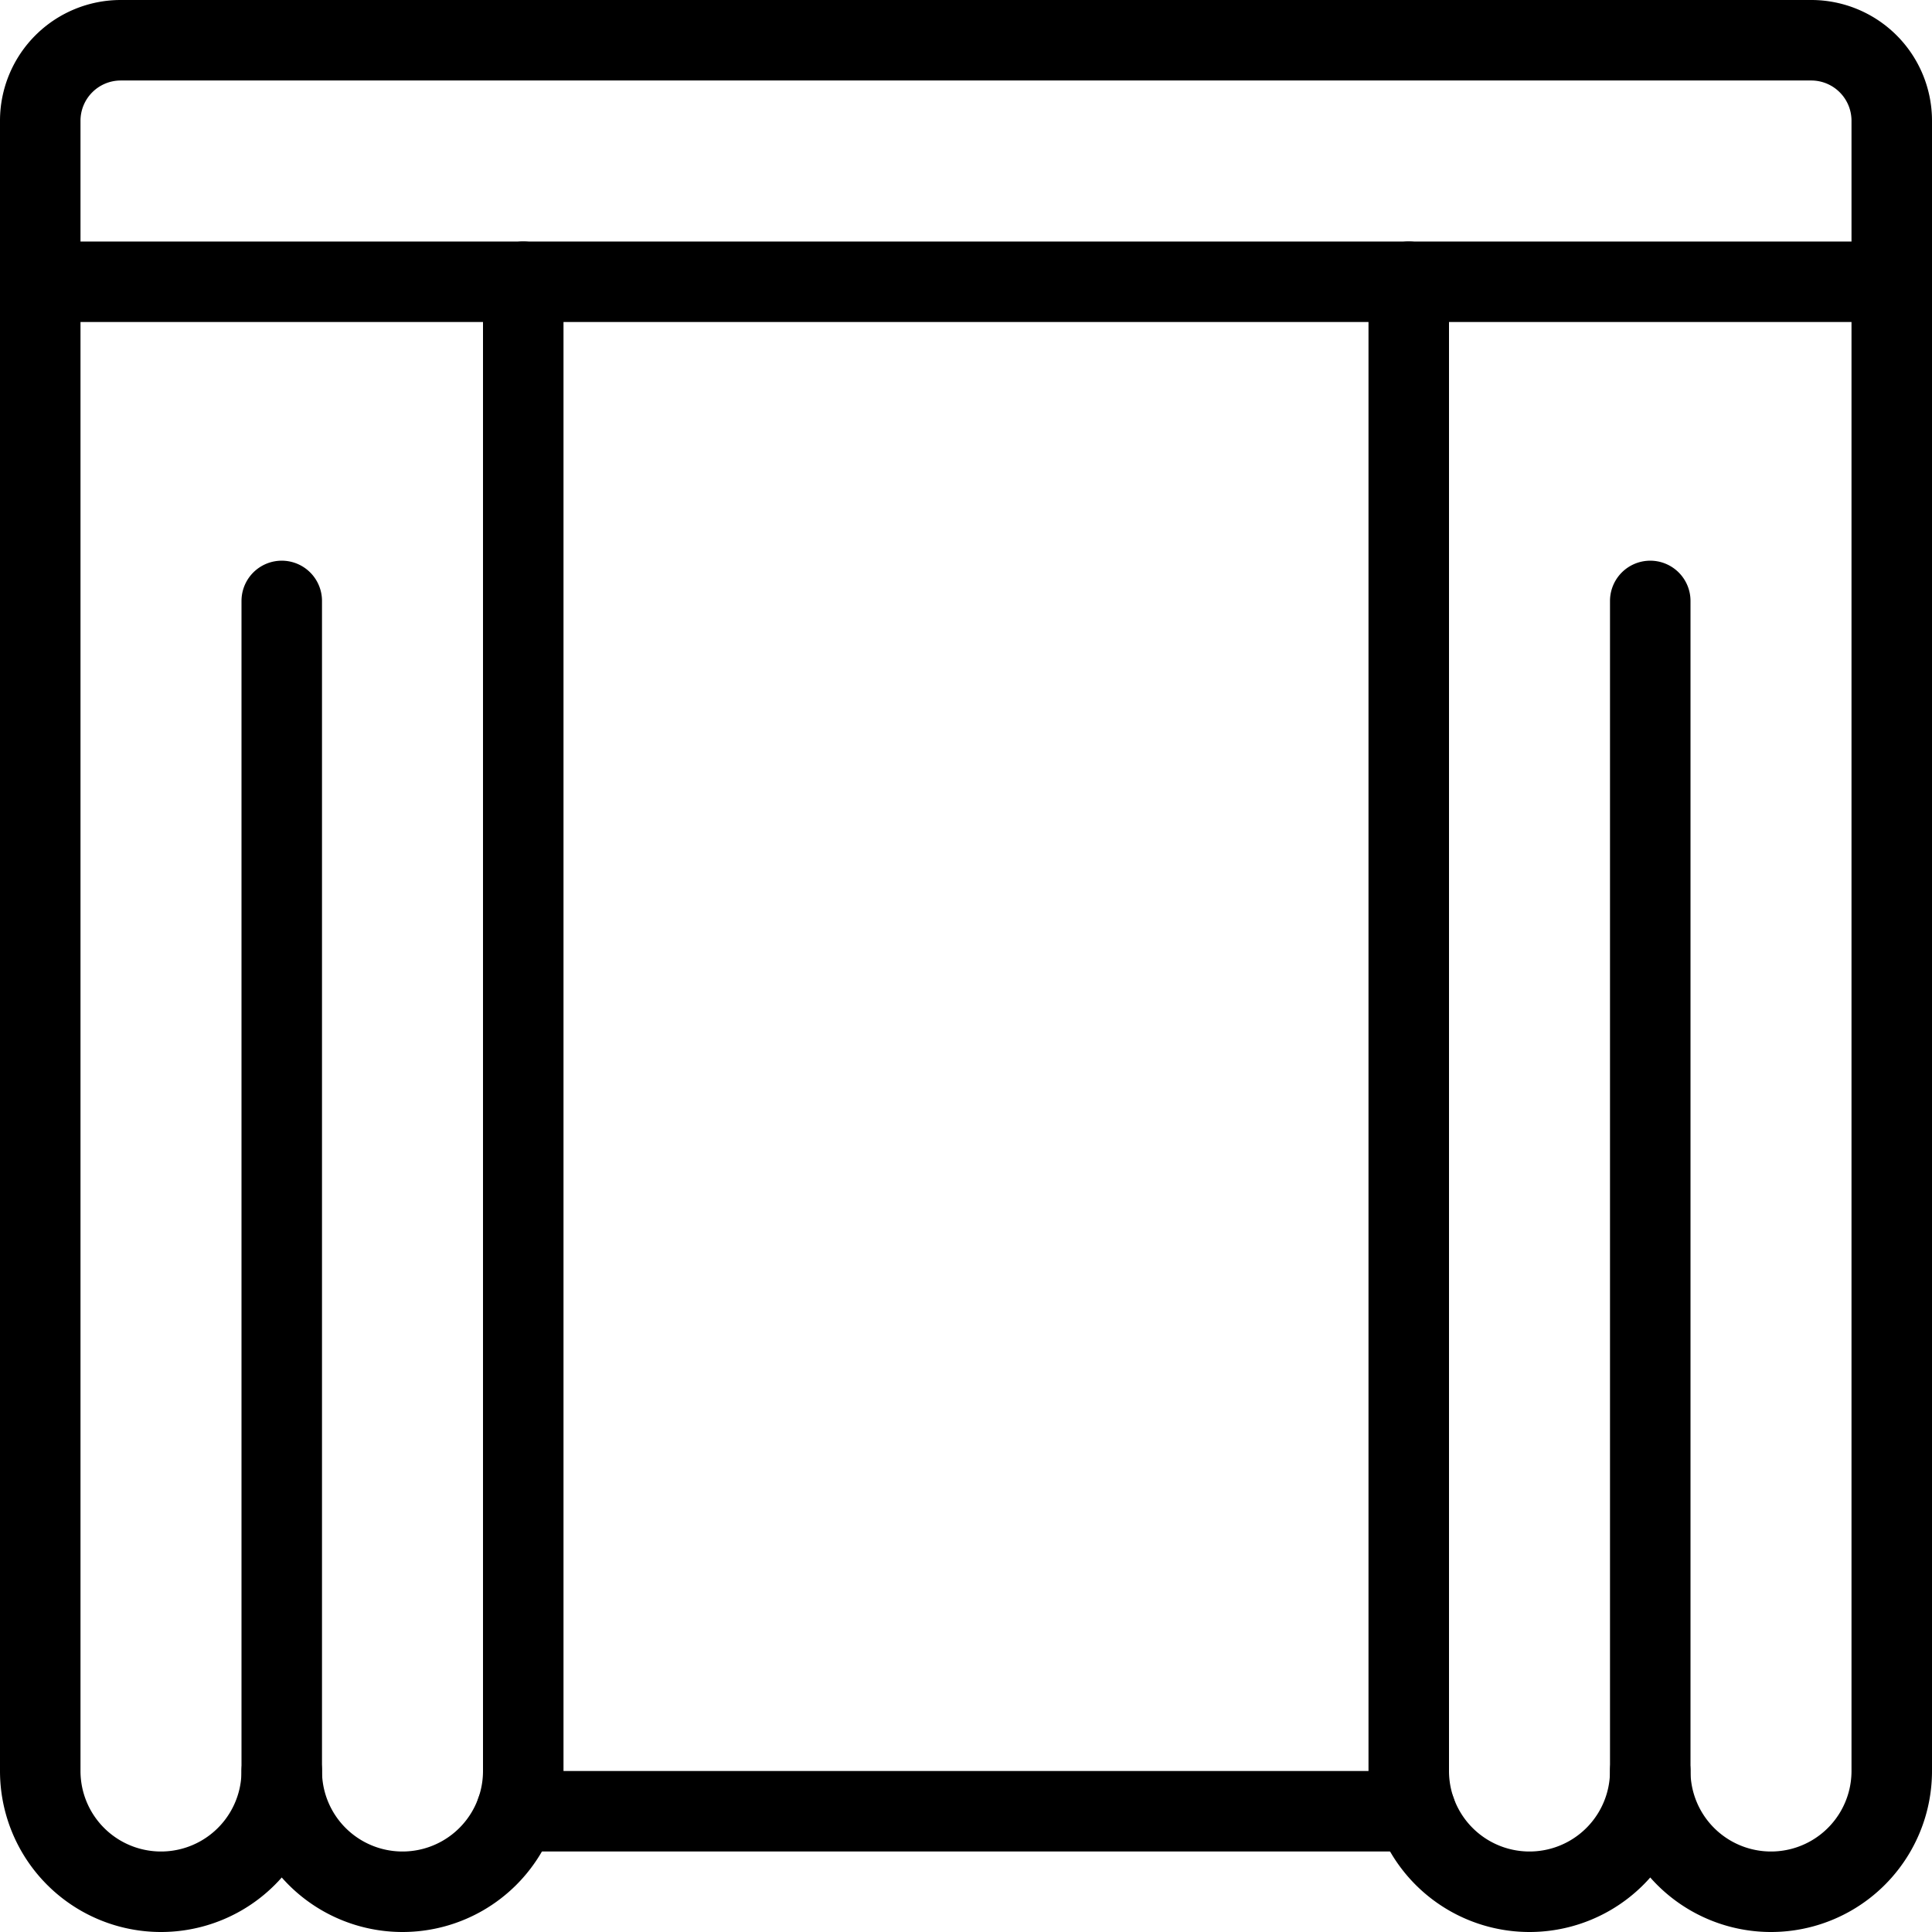
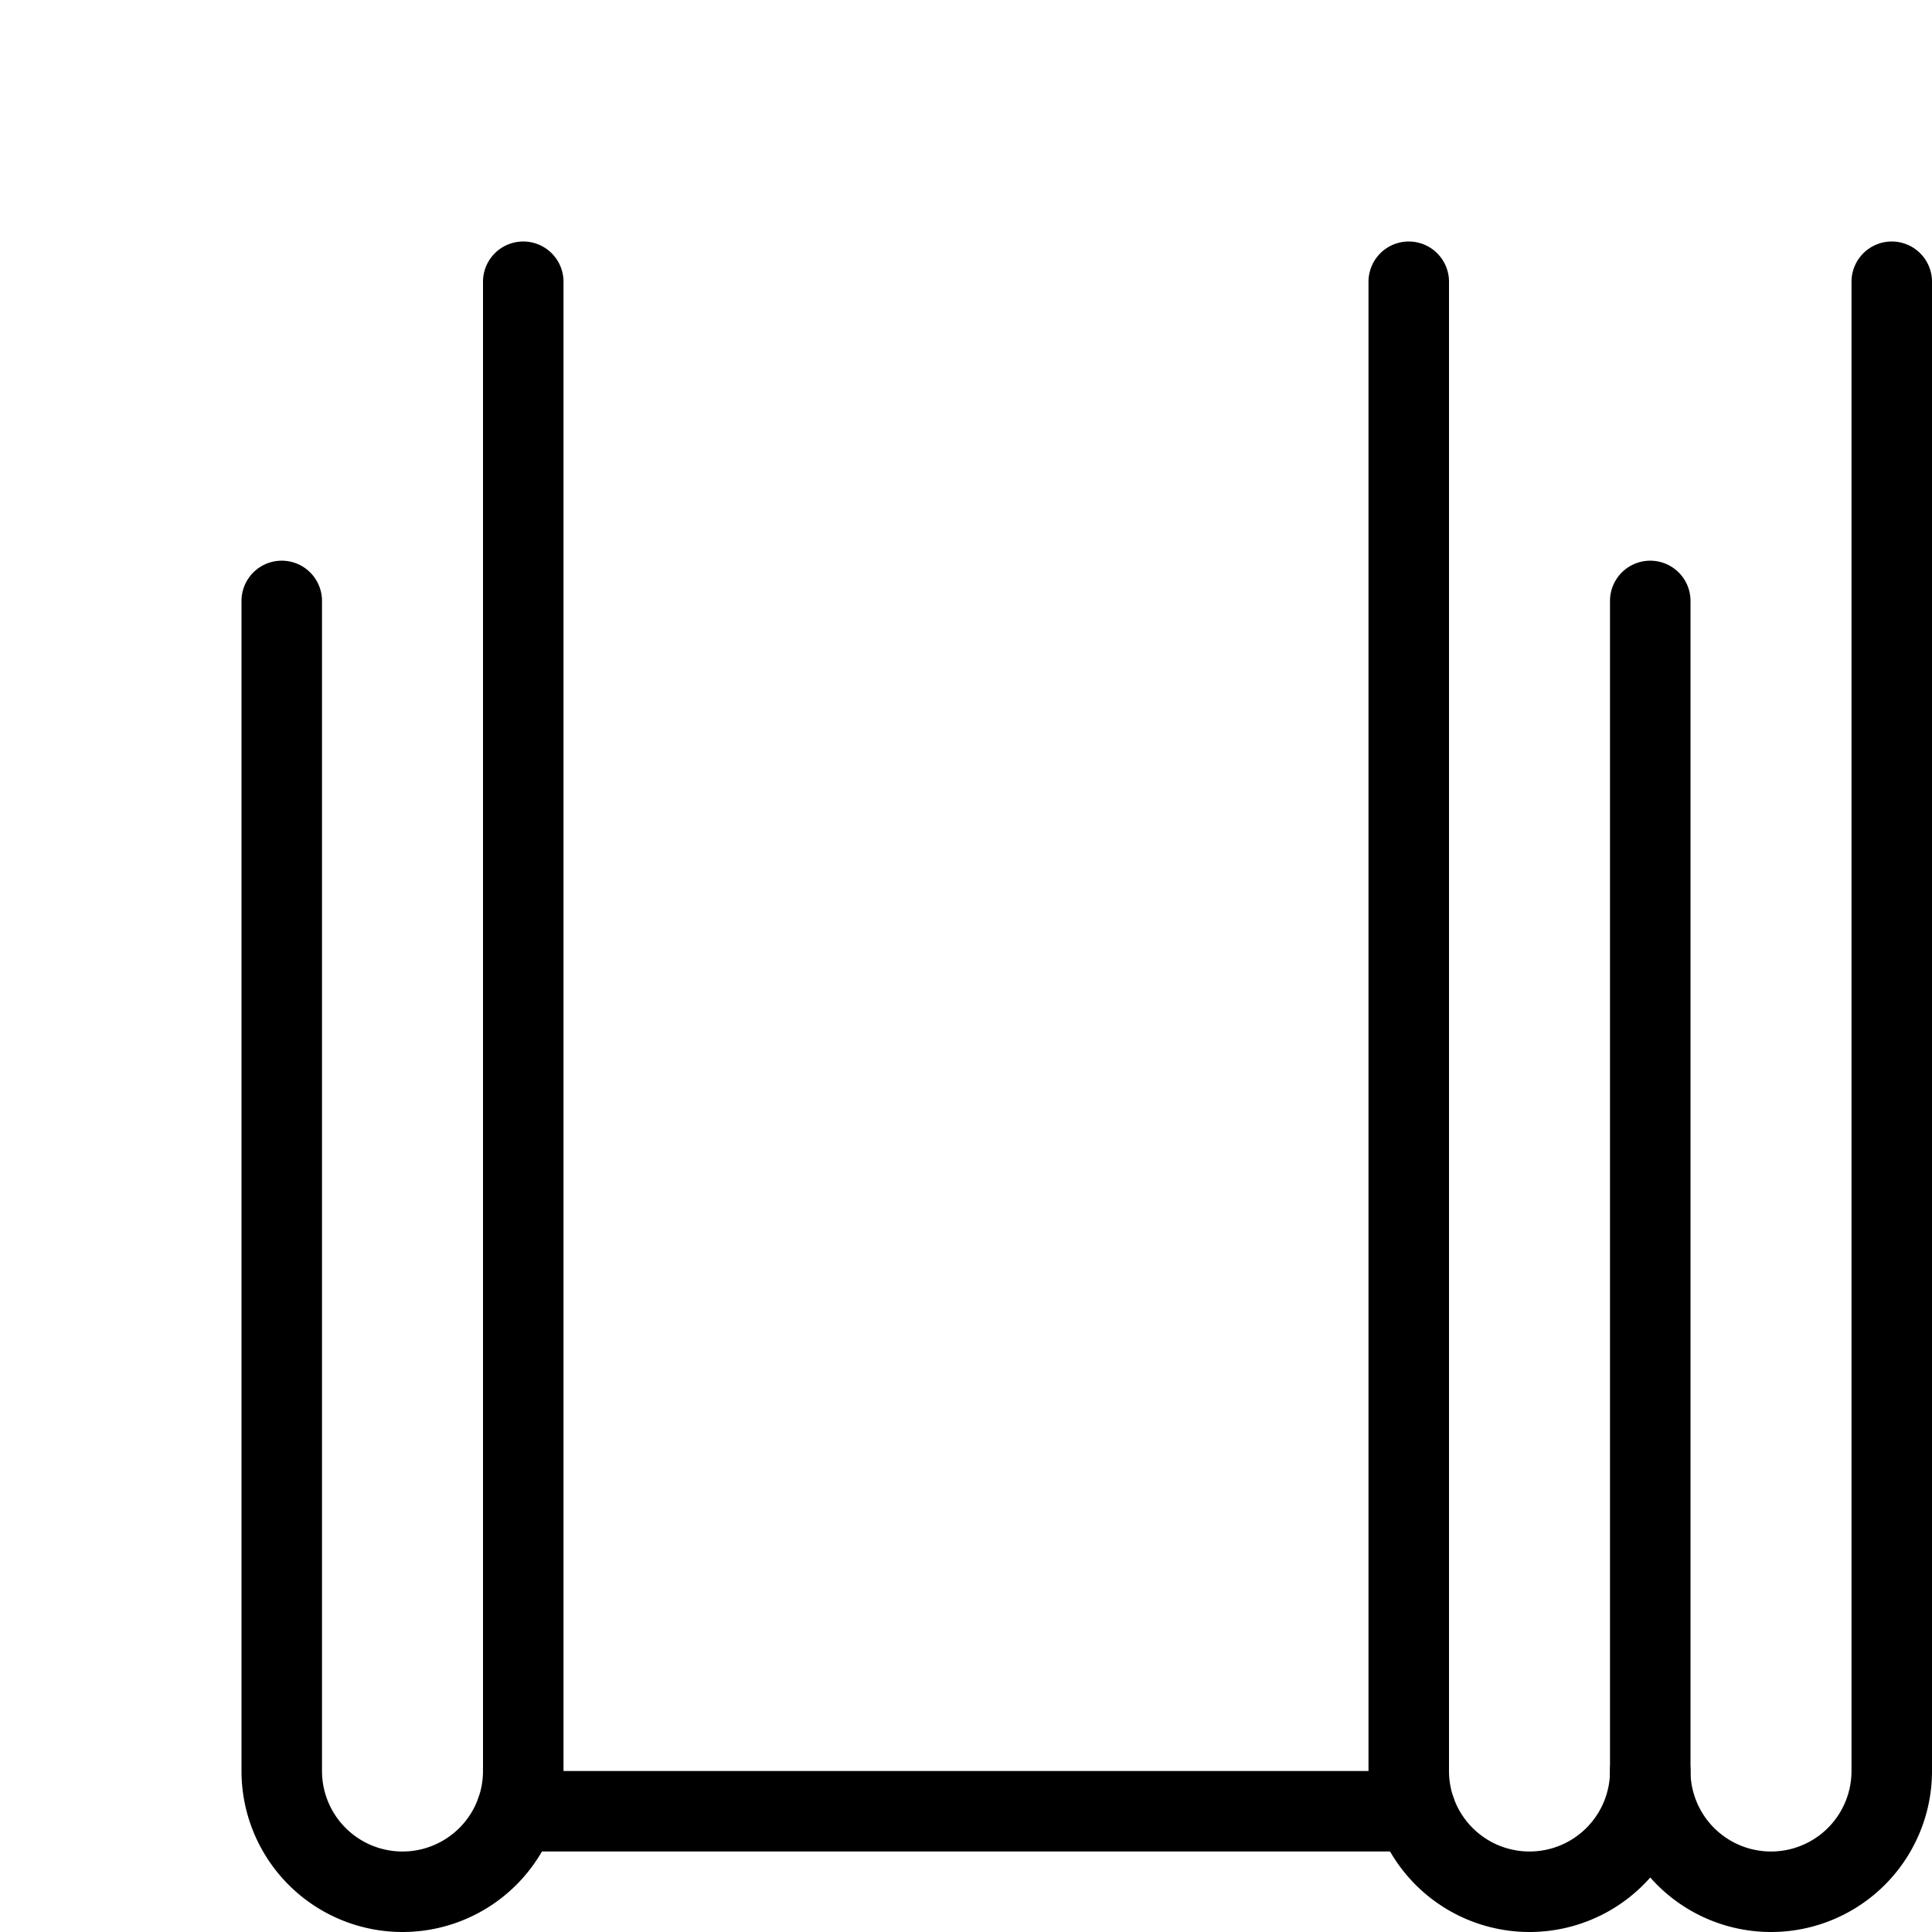
<svg xmlns="http://www.w3.org/2000/svg" viewBox="0 0 24 24">
  <g transform="matrix(1,0,0,1,0,0)">
-     <path d="M1.5.5h21a1,1,0,0,1,1,1v2a0,0,0,0,1,0,0H.5a0,0,0,0,1,0,0v-2A1,1,0,0,1,1.5.5Z" fill="none" stroke="#000000" stroke-linecap="round" stroke-linejoin="round" />
    <path d="M17.585 22.5L6.415 22.5" fill="none" stroke="#000000" stroke-linecap="round" stroke-linejoin="round" />
-     <path d="M3.5,22a1.5,1.5,0,0,1-3,0V3.5" fill="none" stroke="#000000" stroke-linecap="round" stroke-linejoin="round" />
    <path d="M6.5,3.5V22a1.5,1.5,0,0,1-3,0V7.465" fill="none" stroke="#000000" stroke-linecap="round" stroke-linejoin="round" />
    <path d="M20.5,22a1.5,1.5,0,0,0,3,0V3.5" fill="none" stroke="#000000" stroke-linecap="round" stroke-linejoin="round" />
    <path d="M17.5,3.5V22a1.5,1.5,0,0,0,3,0V7.465" fill="none" stroke="#000000" stroke-linecap="round" stroke-linejoin="round" />
  </g>
</svg>